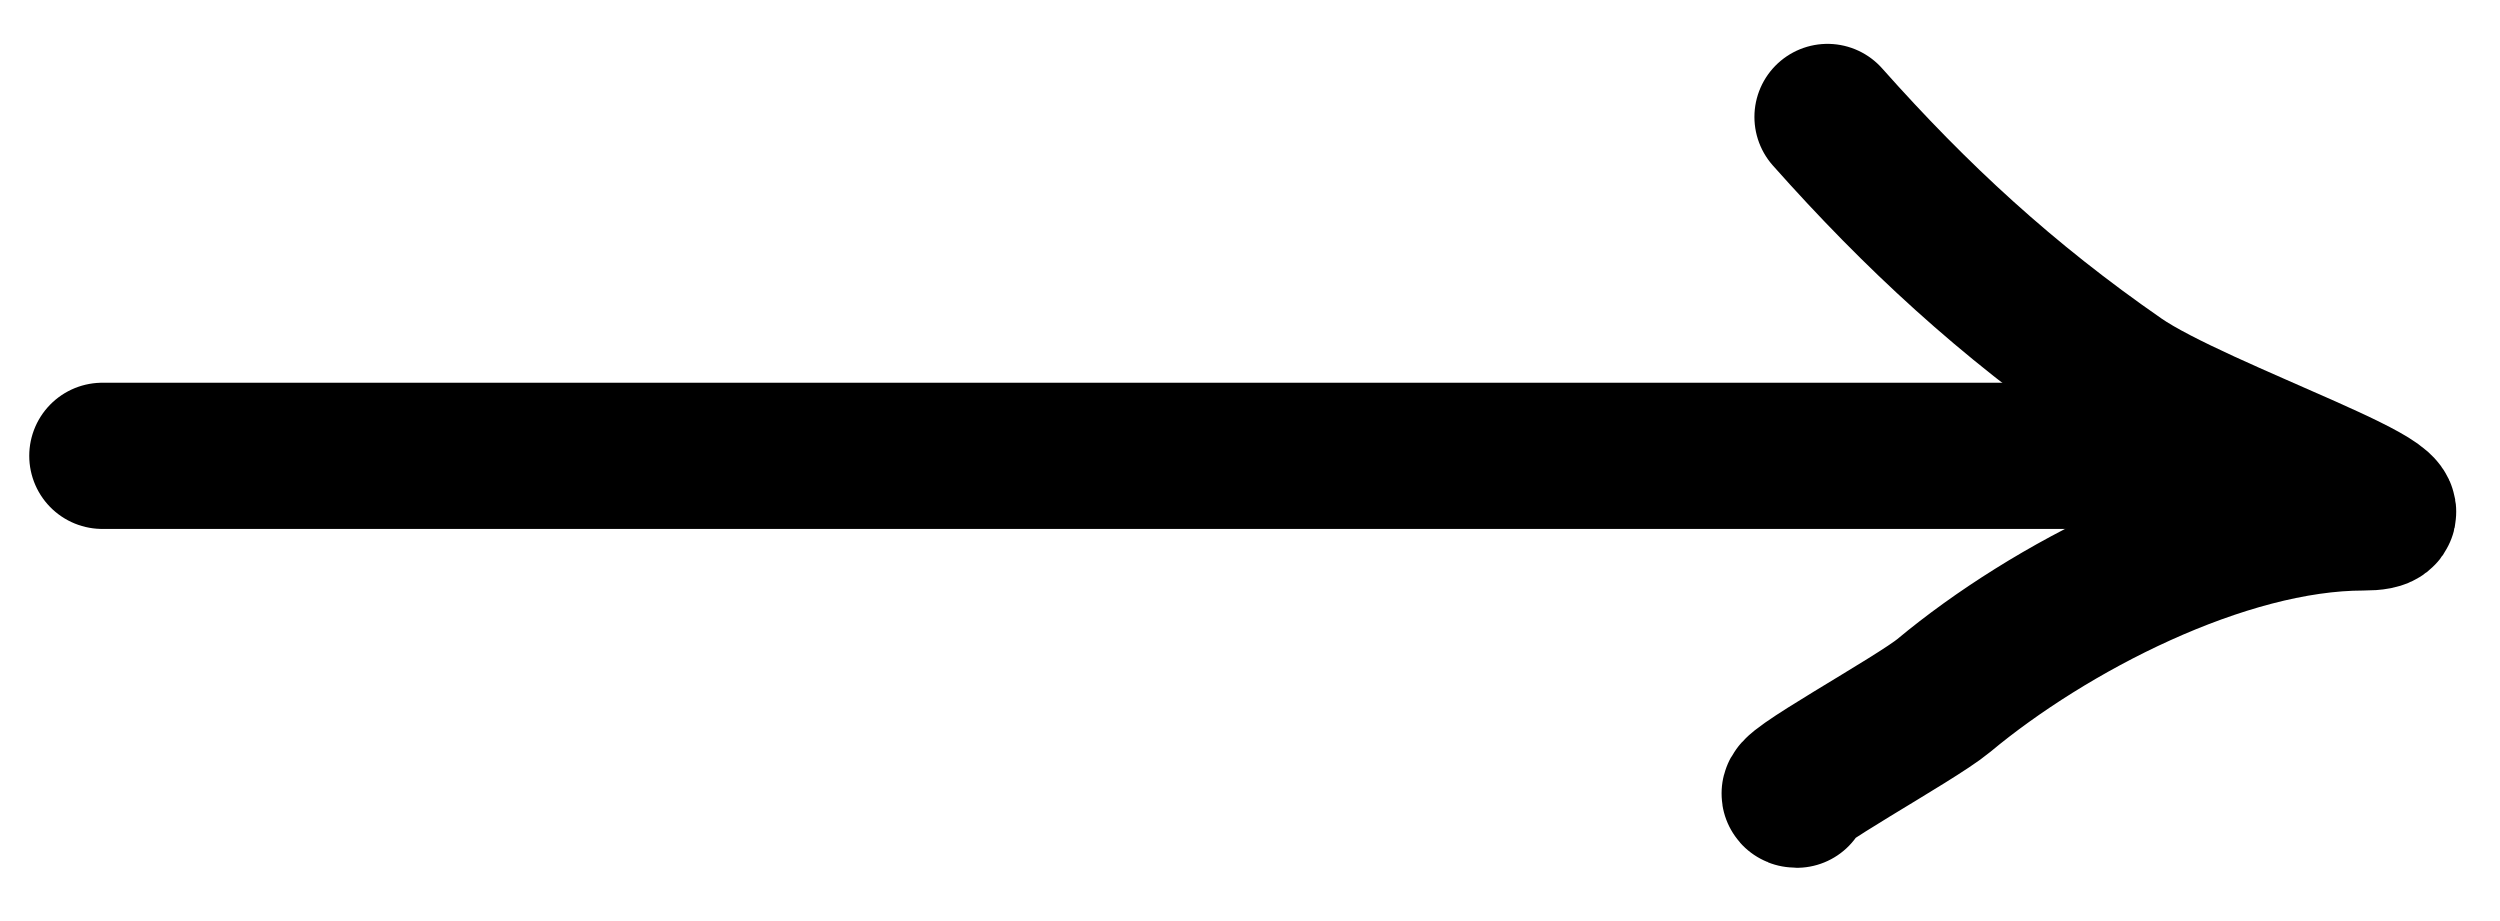
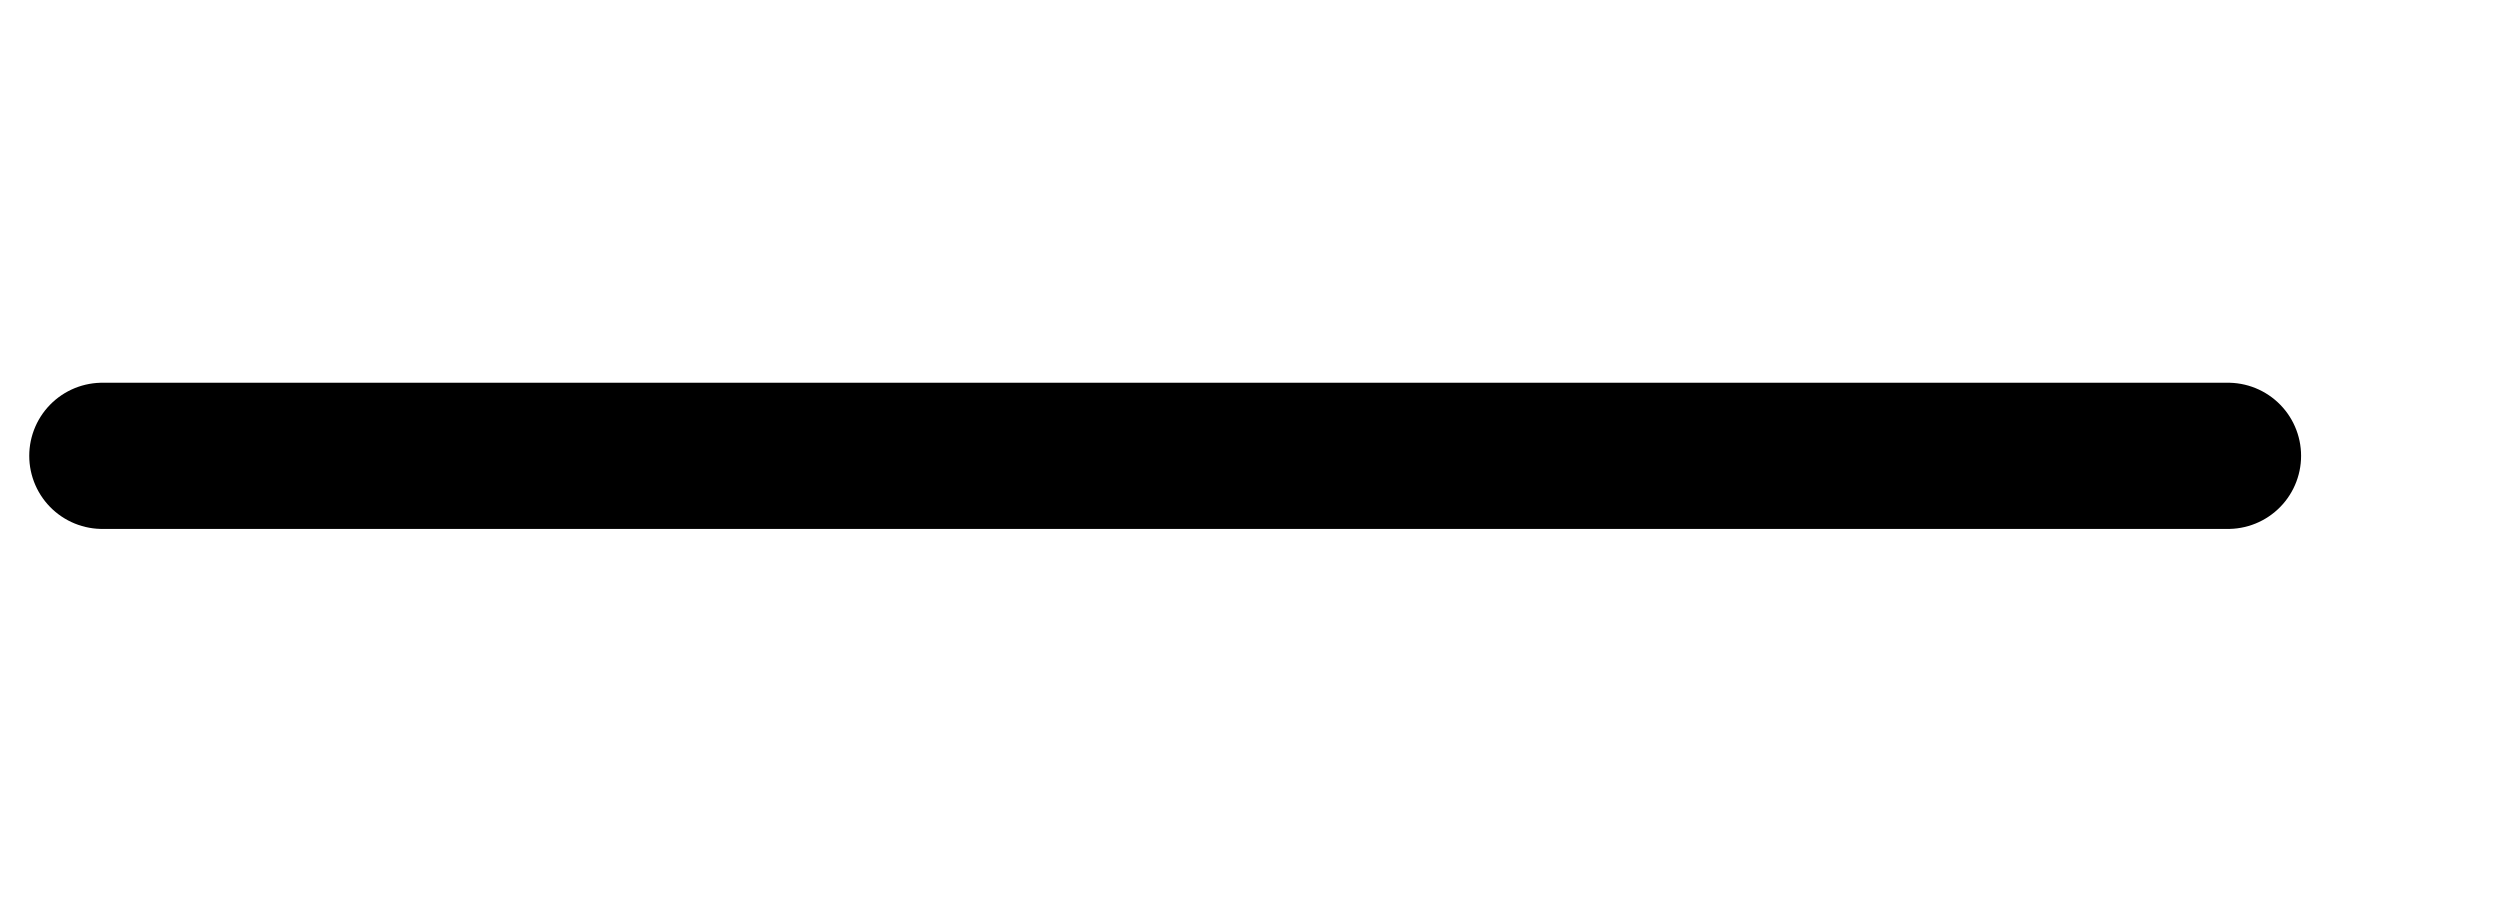
<svg xmlns="http://www.w3.org/2000/svg" width="171" height="63" viewBox="0 0 171 63" fill="none">
  <path d="M7 31.179H152.394" stroke="black" stroke-width="10" stroke-linecap="round" />
-   <path d="M125.002 8C131.075 14.832 137.224 20.514 145.02 25.911C150.265 29.542 168.022 35.393 161.643 35.393C152.048 35.393 140.145 41.582 132.962 47.568C131.004 49.2 121.491 54.358 122.895 54.358" stroke="black" stroke-width="10" stroke-linecap="round" />
</svg>